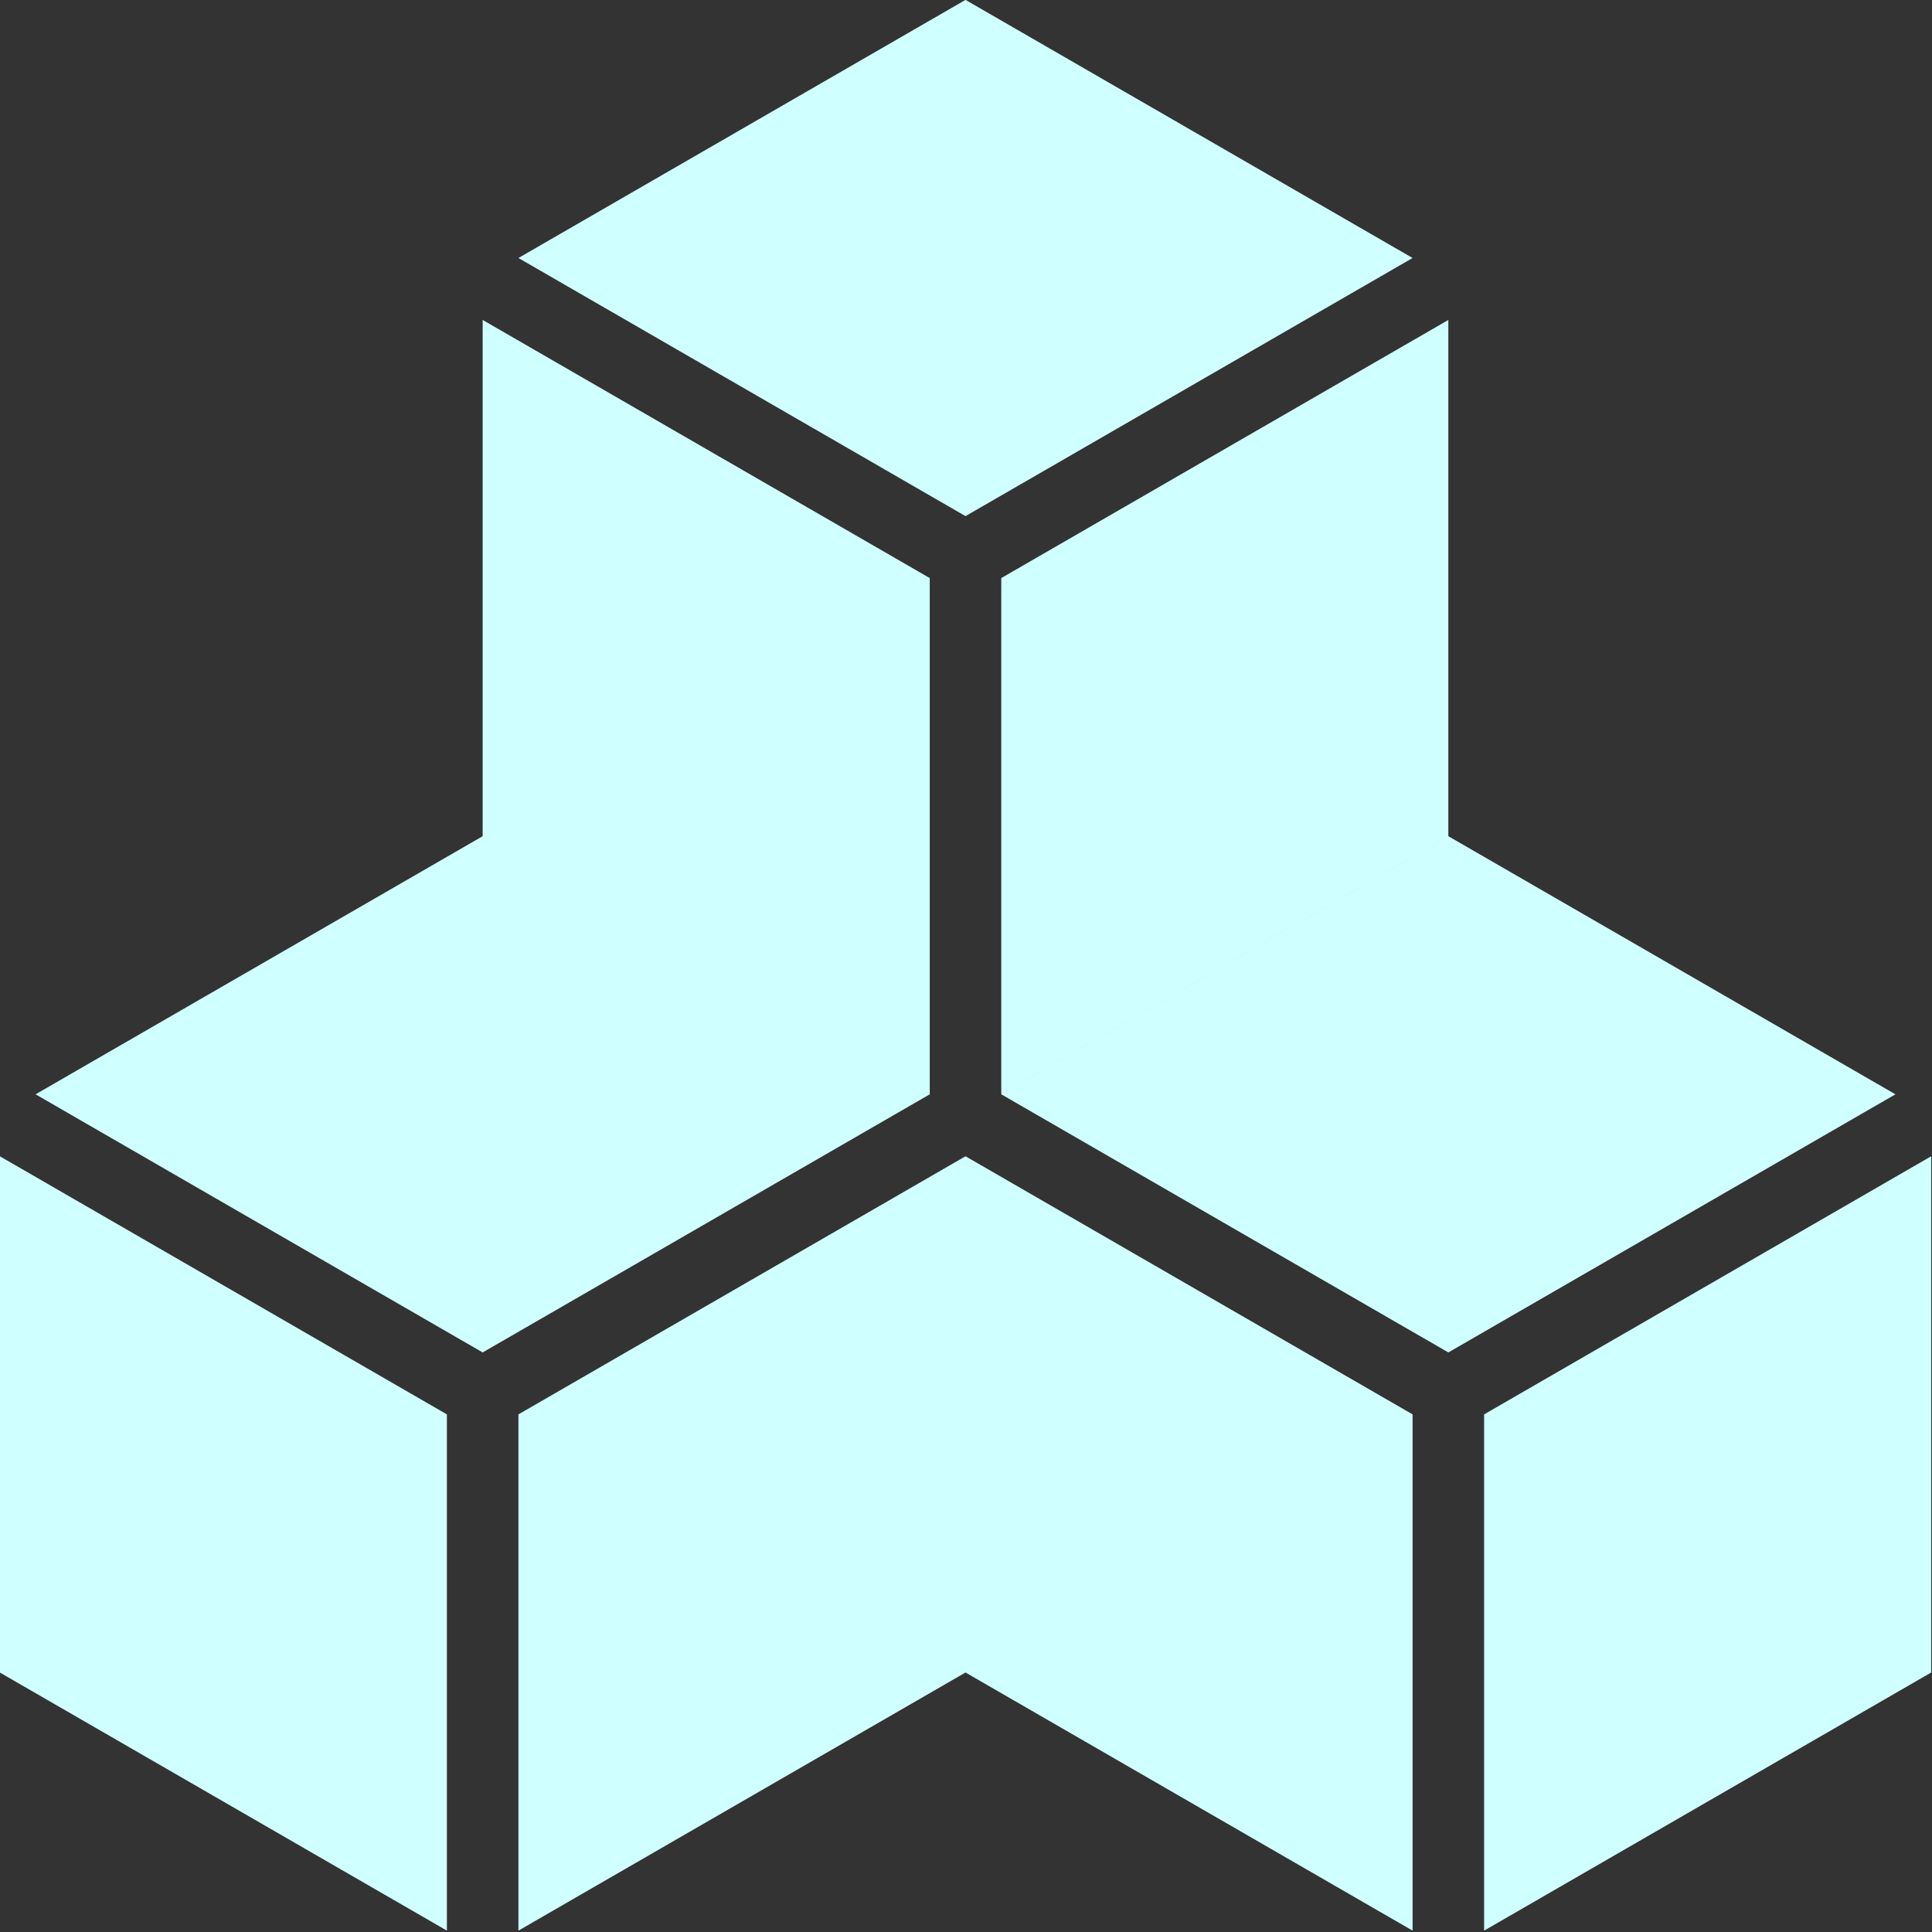
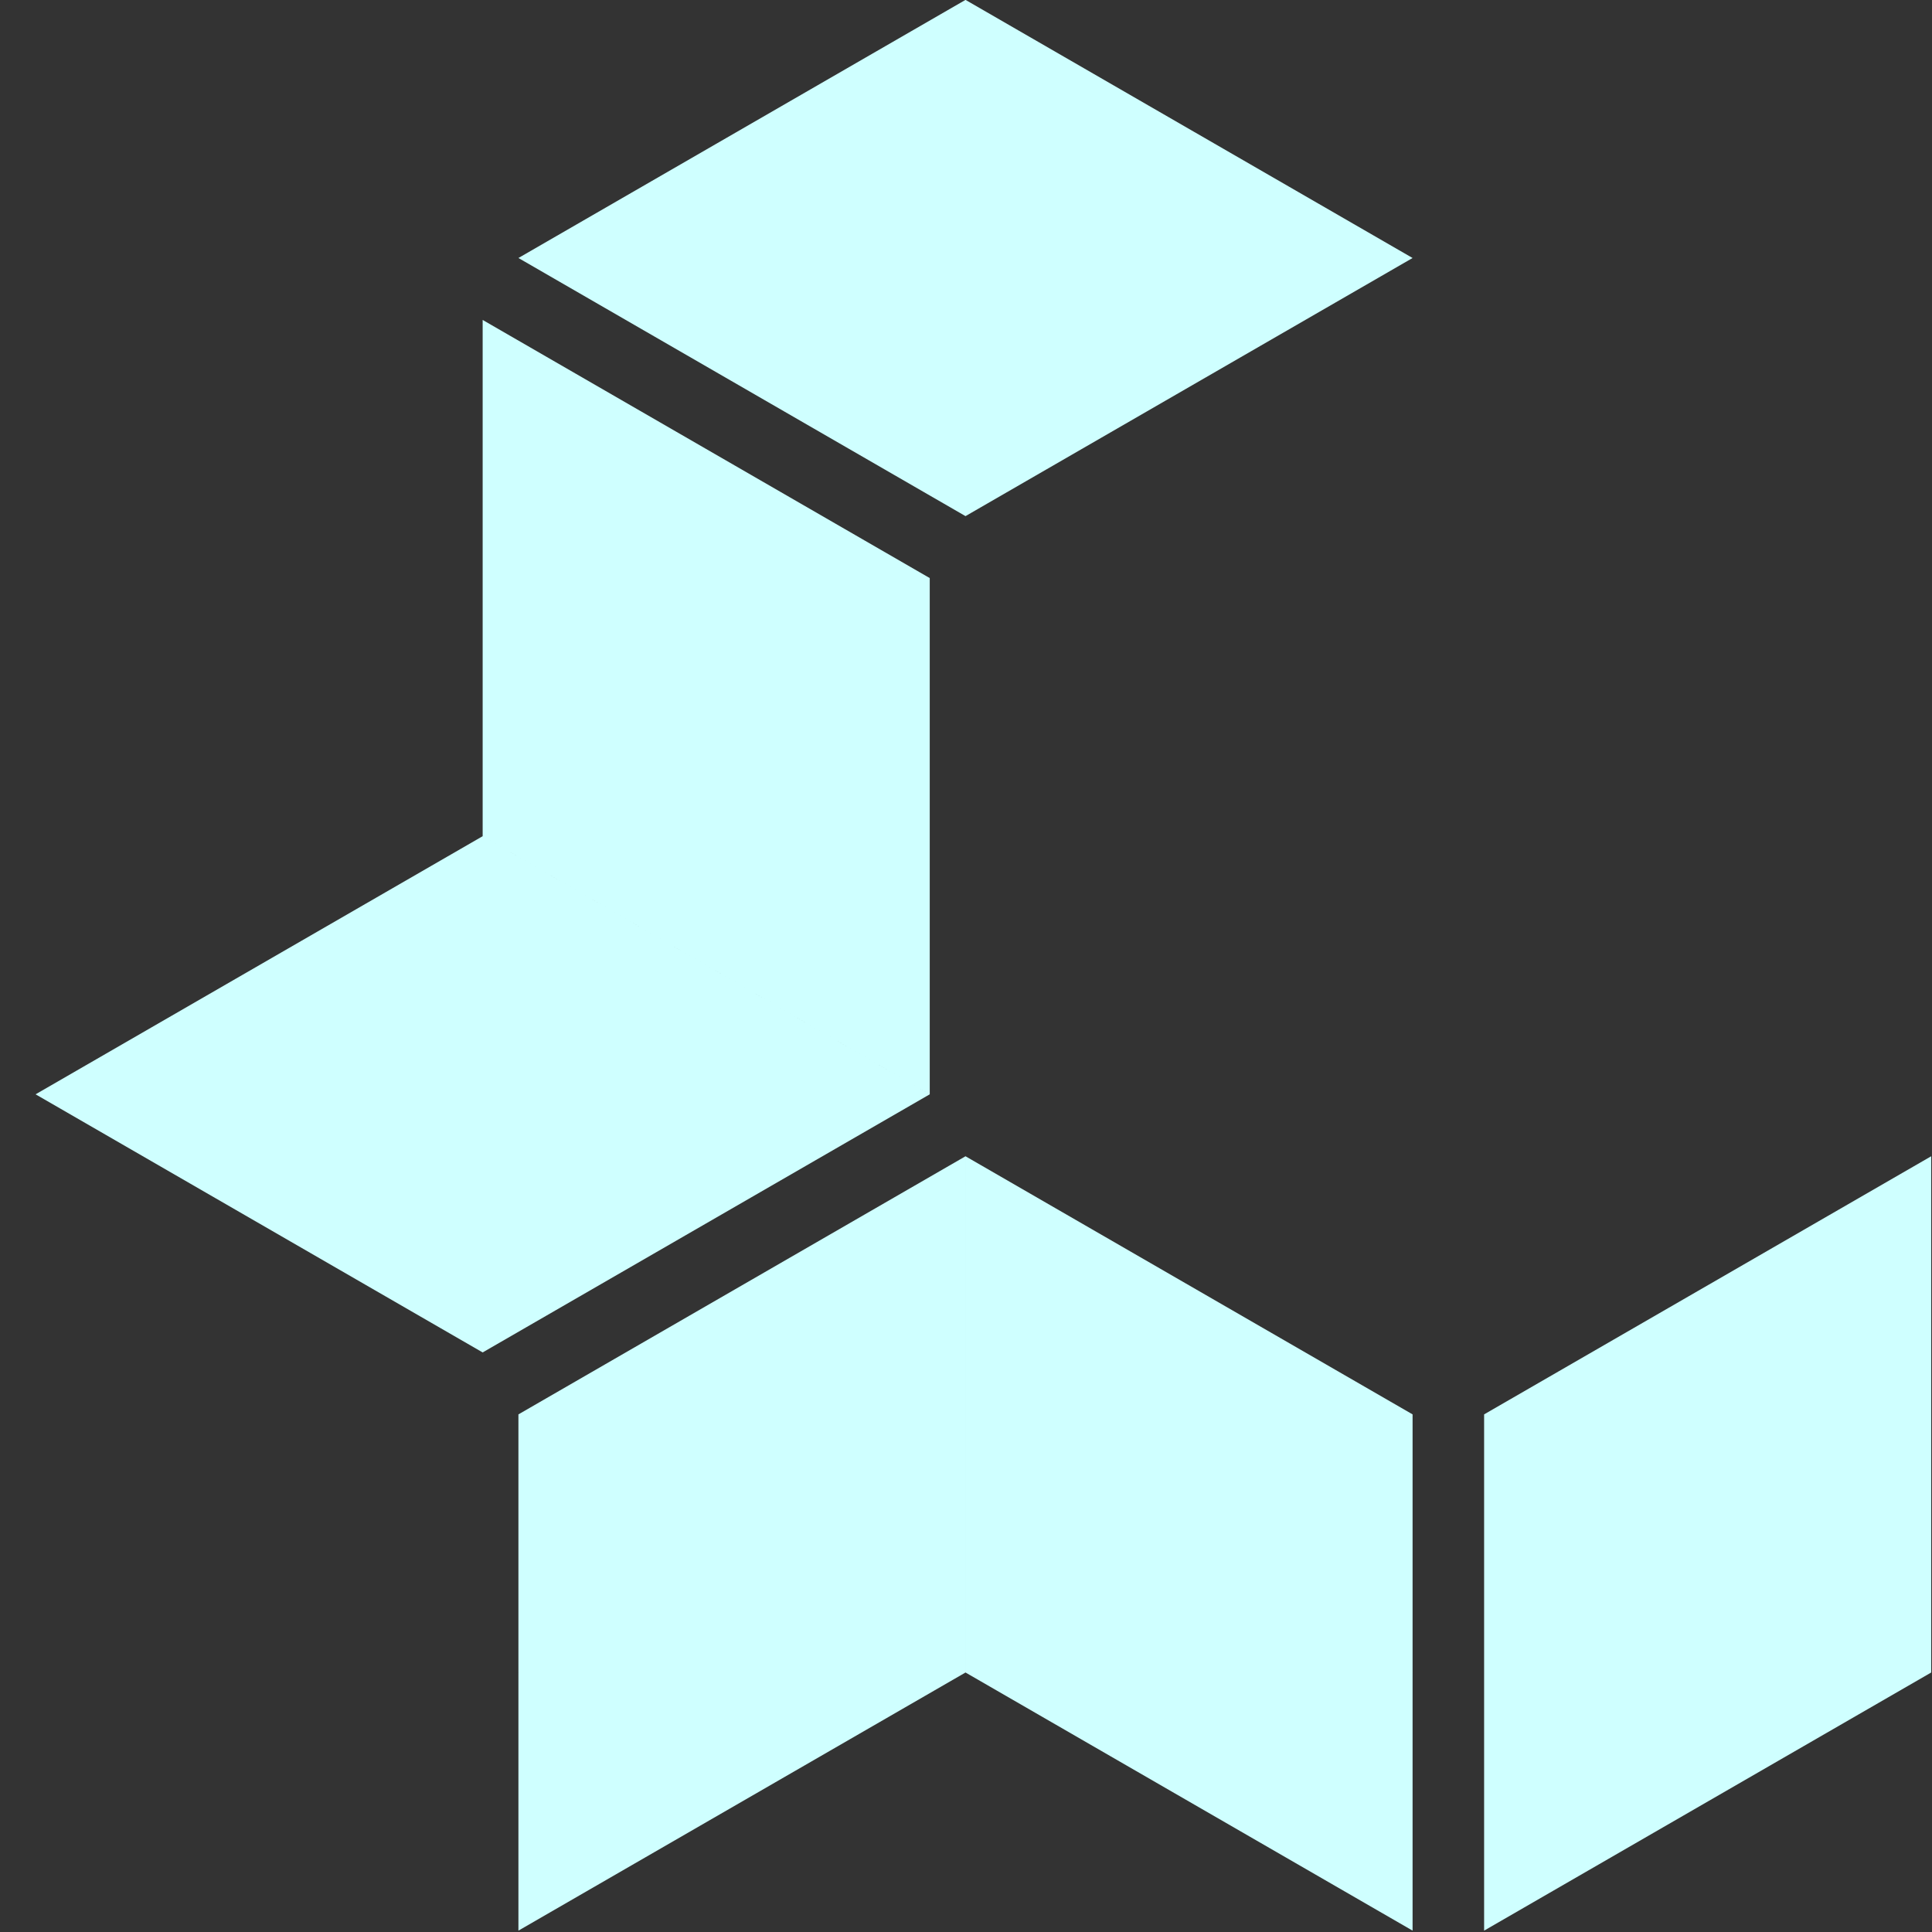
<svg xmlns="http://www.w3.org/2000/svg" xmlns:ns1="http://www.inkscape.org/namespaces/inkscape" xmlns:ns2="http://sodipodi.sourceforge.net/DTD/sodipodi-0.dtd" width="500mm" height="500mm" viewBox="0 0 500 500" version="1.1" id="svg1" xml:space="preserve" ns1:version="1.4 (e7c3feb, 2024-10-09)" ns2:docname="femesh_logo.svg">
  <rect x="0" y="0" width="500" height="500" fill="#333333" stroke="none" />
  <ns2:namedview id="namedview1" pagecolor="#ffffff" bordercolor="#000000" borderopacity="0.25" ns1:showpageshadow="2" ns1:pageopacity="0.0" ns1:pagecheckerboard="0" ns1:deskcolor="#d1d1d1" ns1:document-units="mm" ns1:zoom="0.3532232" ns1:cx="823.84169" ns1:cy="890.37186" ns1:window-width="1920" ns1:window-height="995" ns1:window-x="0" ns1:window-y="0" ns1:window-maximized="1" ns1:current-layer="layer1" />
  <defs id="defs1" />
  <g ns1:label="Layer 1" ns1:groupmode="layer" id="layer1">
    <g id="g10-6-6" transform="matrix(1.481,0,0,1.481,-143.086,-94.002)" style="fill:#cfffff;fill-opacity:1">
      <path d="m 265.333,63.451 -78.125,45.105 78.125,45.106 78.125,-45.105 z" style="fill:#cfffff;fill-opacity:1" id="path10-1-9" />
      <path d="m 434.082,265.525 -78.125,45.105 5.2e-4,90.212 78.125,-45.105 z" style="fill:#cfffff;fill-opacity:1" id="path9-2-2" />
-       <path d="m 96.583,265.524 5.17e-4,90.212 78.125,45.106 -5.2e-4,-90.212 z" style="fill:#cfffff;fill-opacity:1" id="path8-9-6" />
      <path d="m 265.333,265.524 5.2e-4,90.212 78.125,45.106 -5.1e-4,-90.212 z m -5.2e-4,10e-4 -78.125,45.105 5.1e-4,90.212 78.125,-45.105 z" style="fill:#cfffff;fill-opacity:1" id="path7-3-4" />
      <path d="m 180.958,119.382 5.1e-4,90.212 78.125,45.106 -5.2e-4,-90.212 z m -5.2e-4,90.212 -78.125,45.105 78.125,45.106 78.125,-45.105 z" style="fill:#cfffff;fill-opacity:1" id="path6-1-8" />
-       <path d="m 349.707,119.383 -78.125,45.105 5.2e-4,90.21 78.124,-45.105 5.1e-4,5.1e-4 z m 5.1e-4,90.211 v 5.2e-4 l -78.124,45.105 78.124,45.106 78.125,-45.105 z" style="fill:#cfffff;fill-opacity:1" id="path5-9-8" />
    </g>
  </g>
</svg>